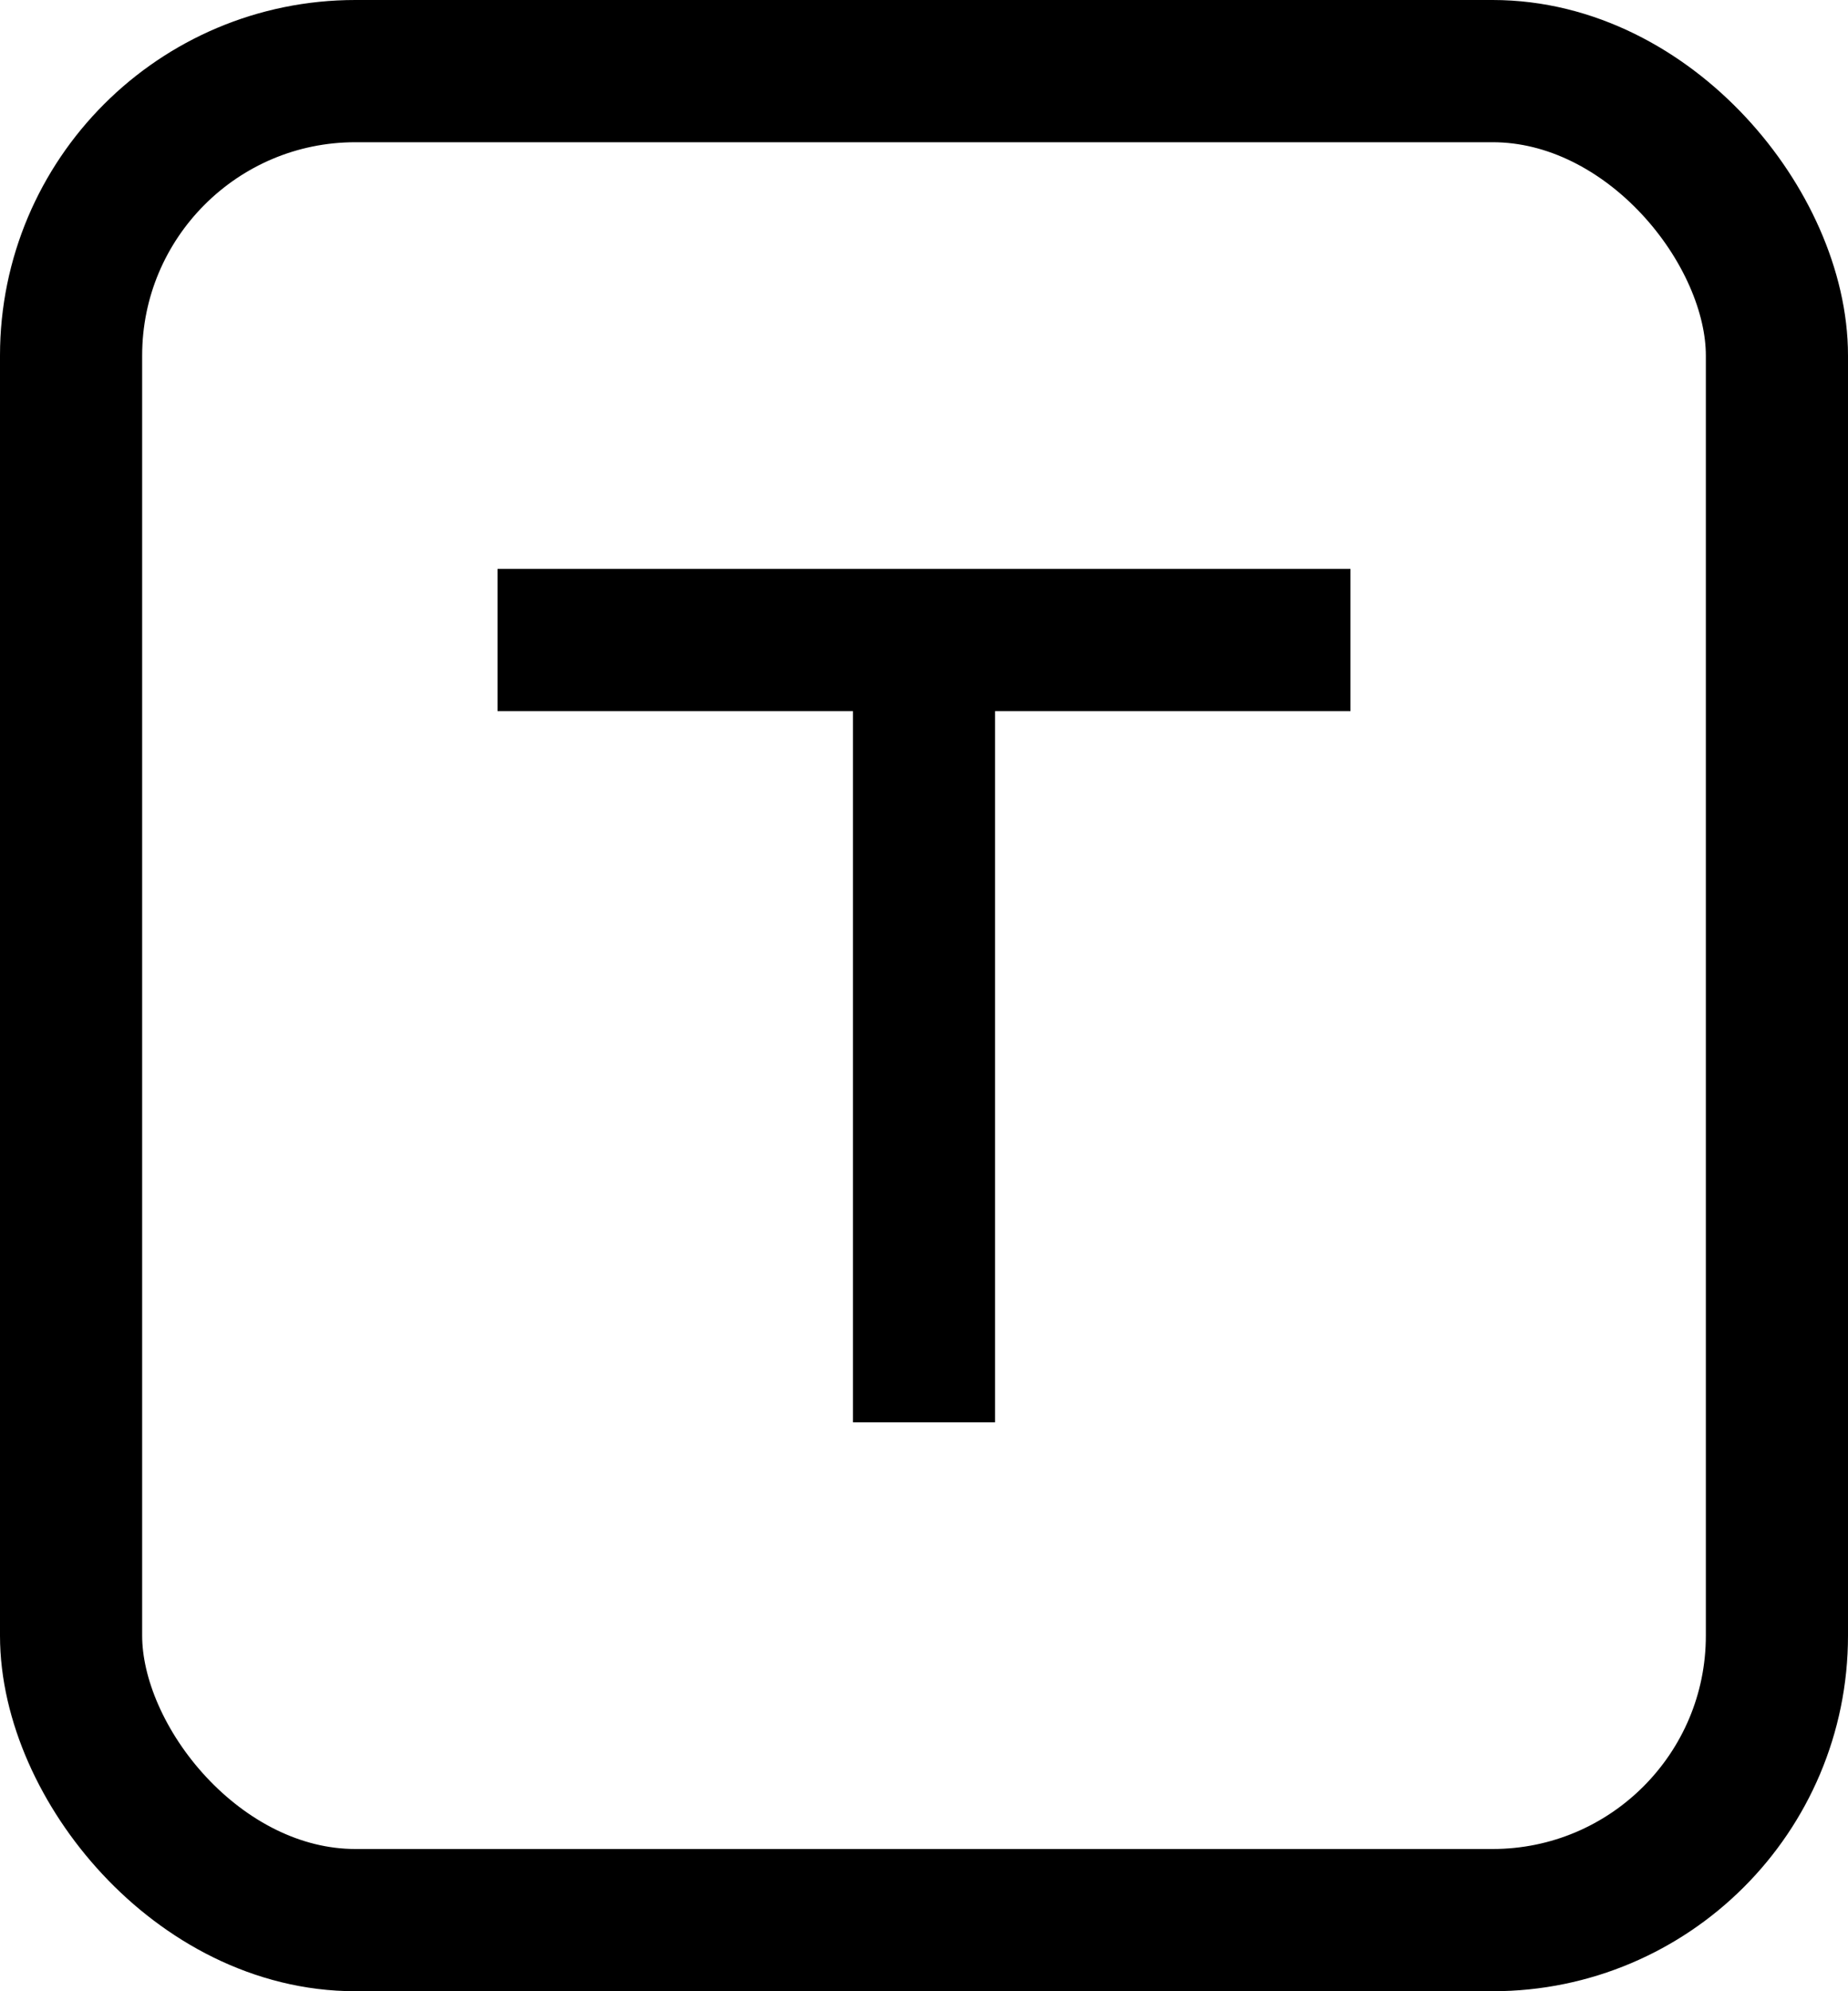
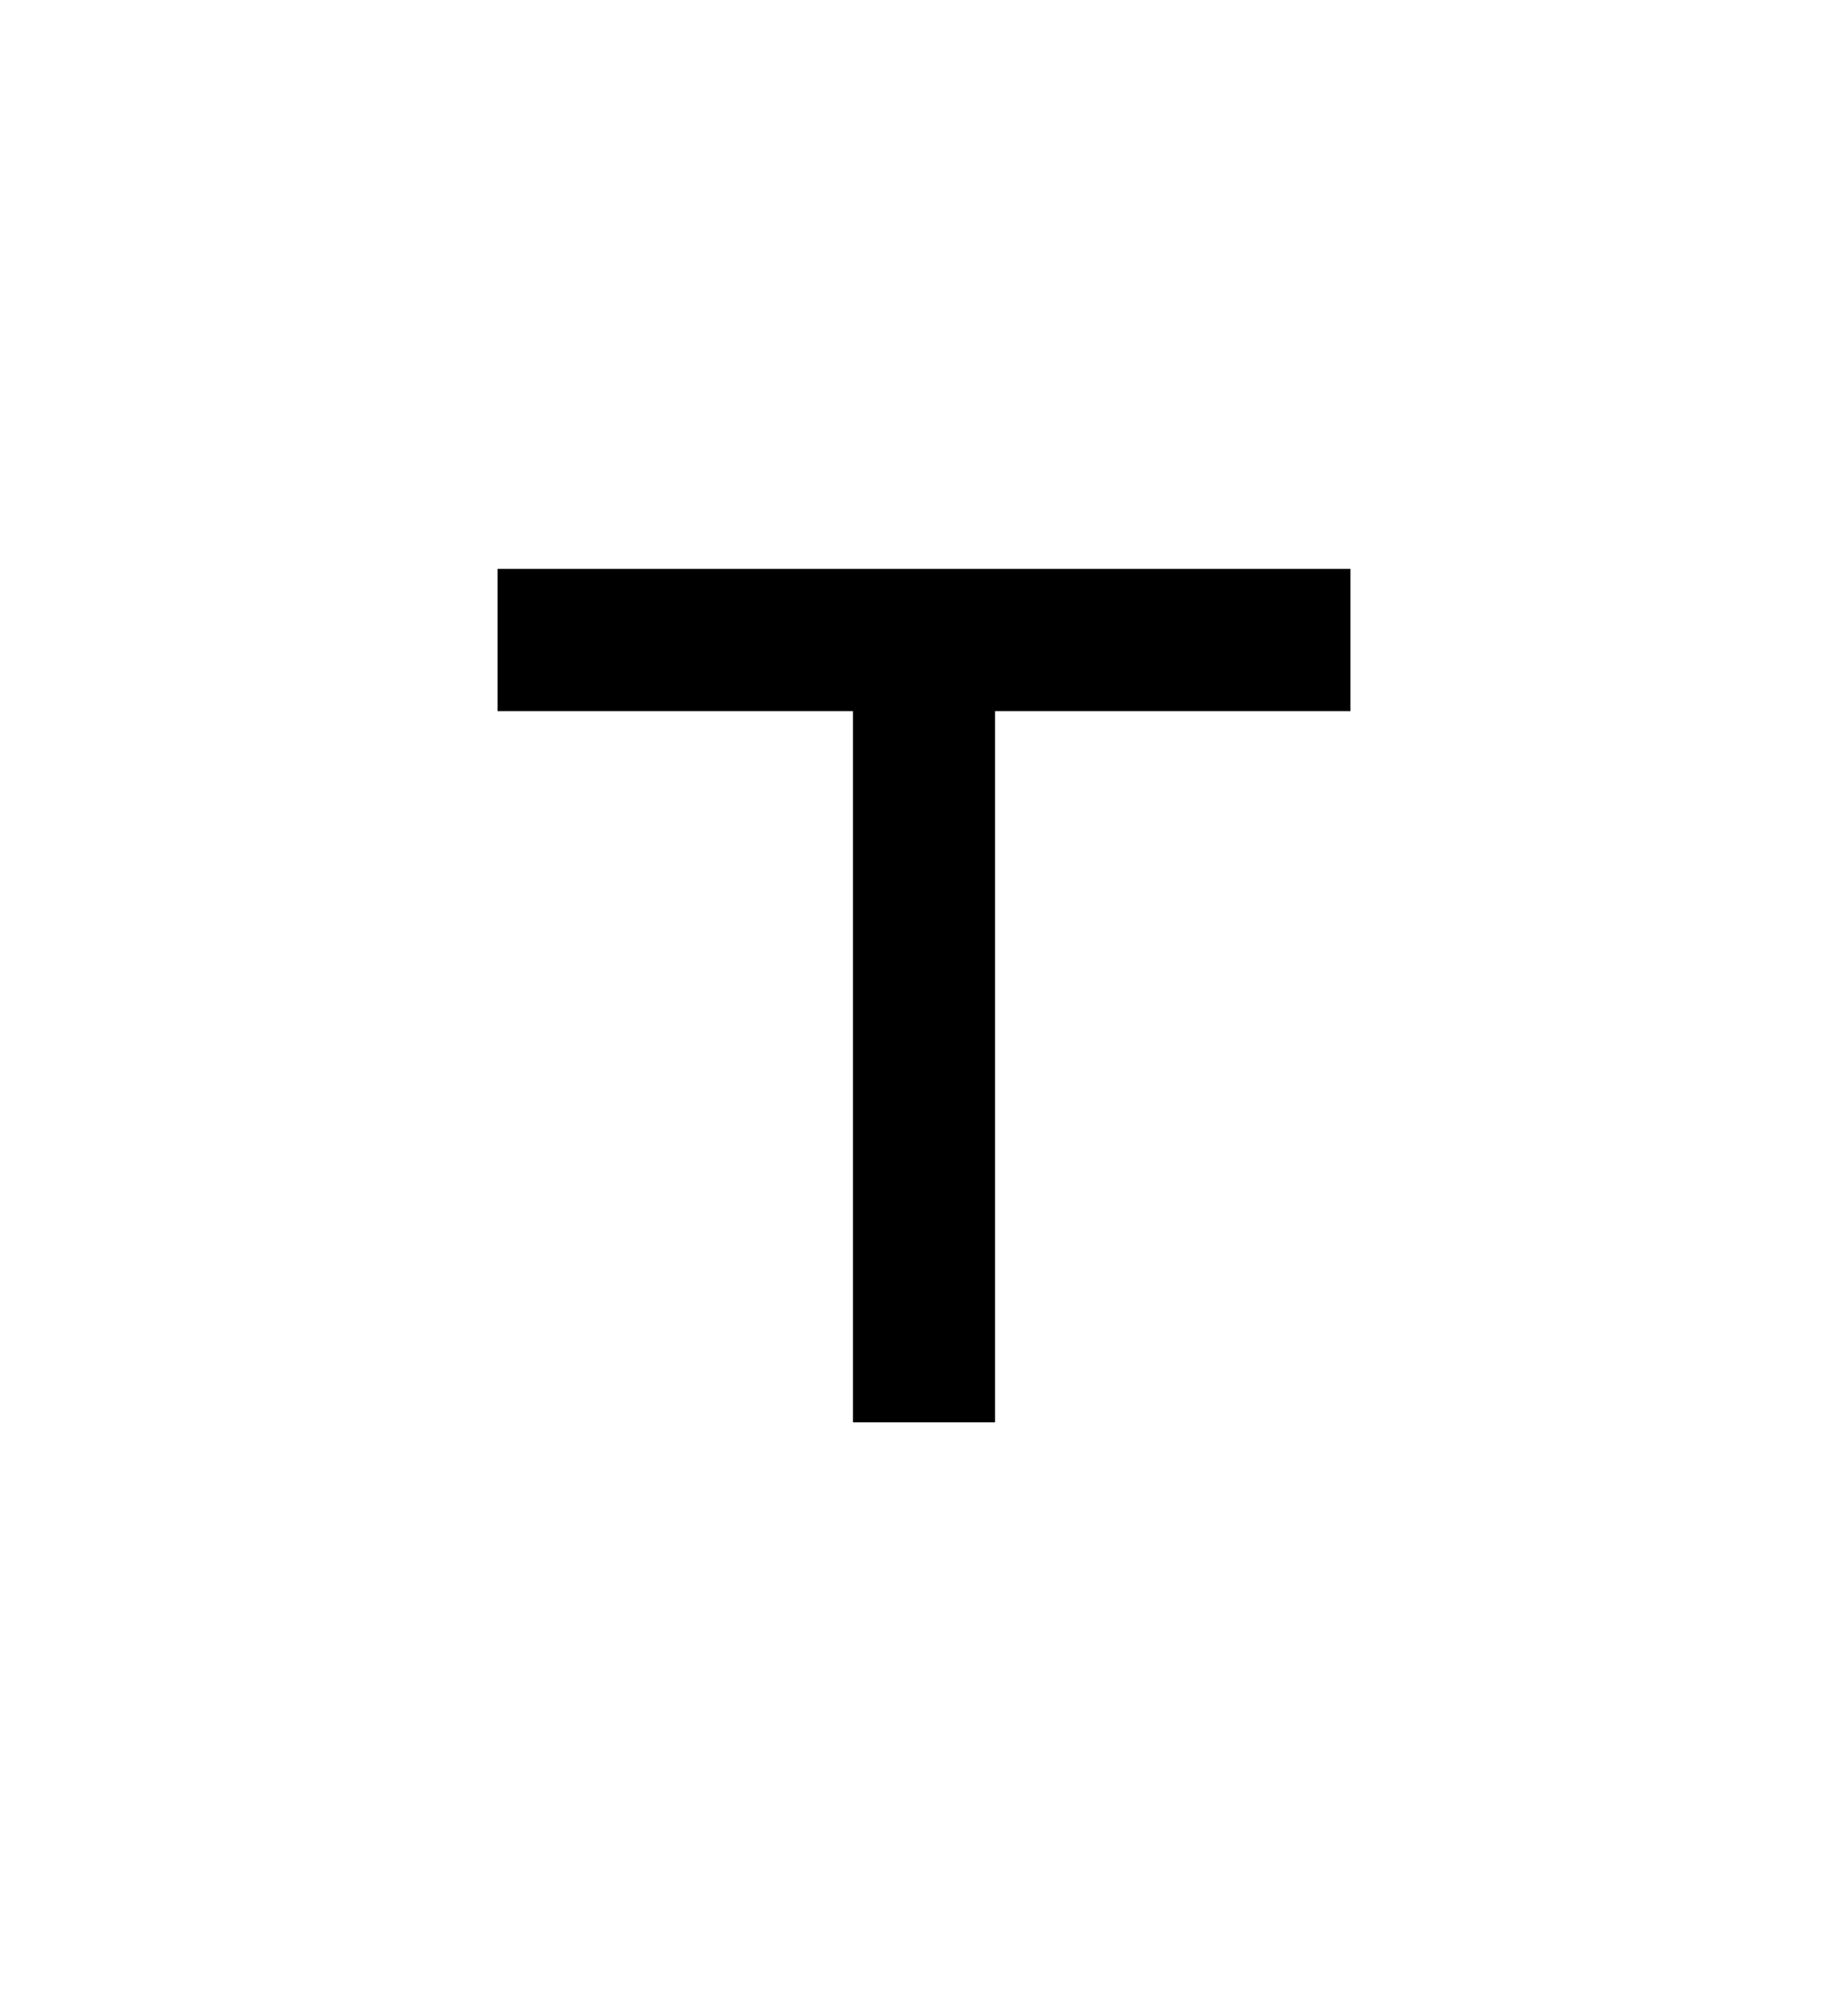
<svg xmlns="http://www.w3.org/2000/svg" id="root" version="1.1" viewBox="0 0 13 14">
-   <rect fill="none" stroke="currentColor" x="0.5" y="0.5" width="12" height="13" rx="2" />
  <path fill="none" stroke="currentColor" stroke-linecap="square" d="M 6.5 5.5 L 6.5 9.5 M 4.0 4.5 L 9.0 4.5" />
</svg>